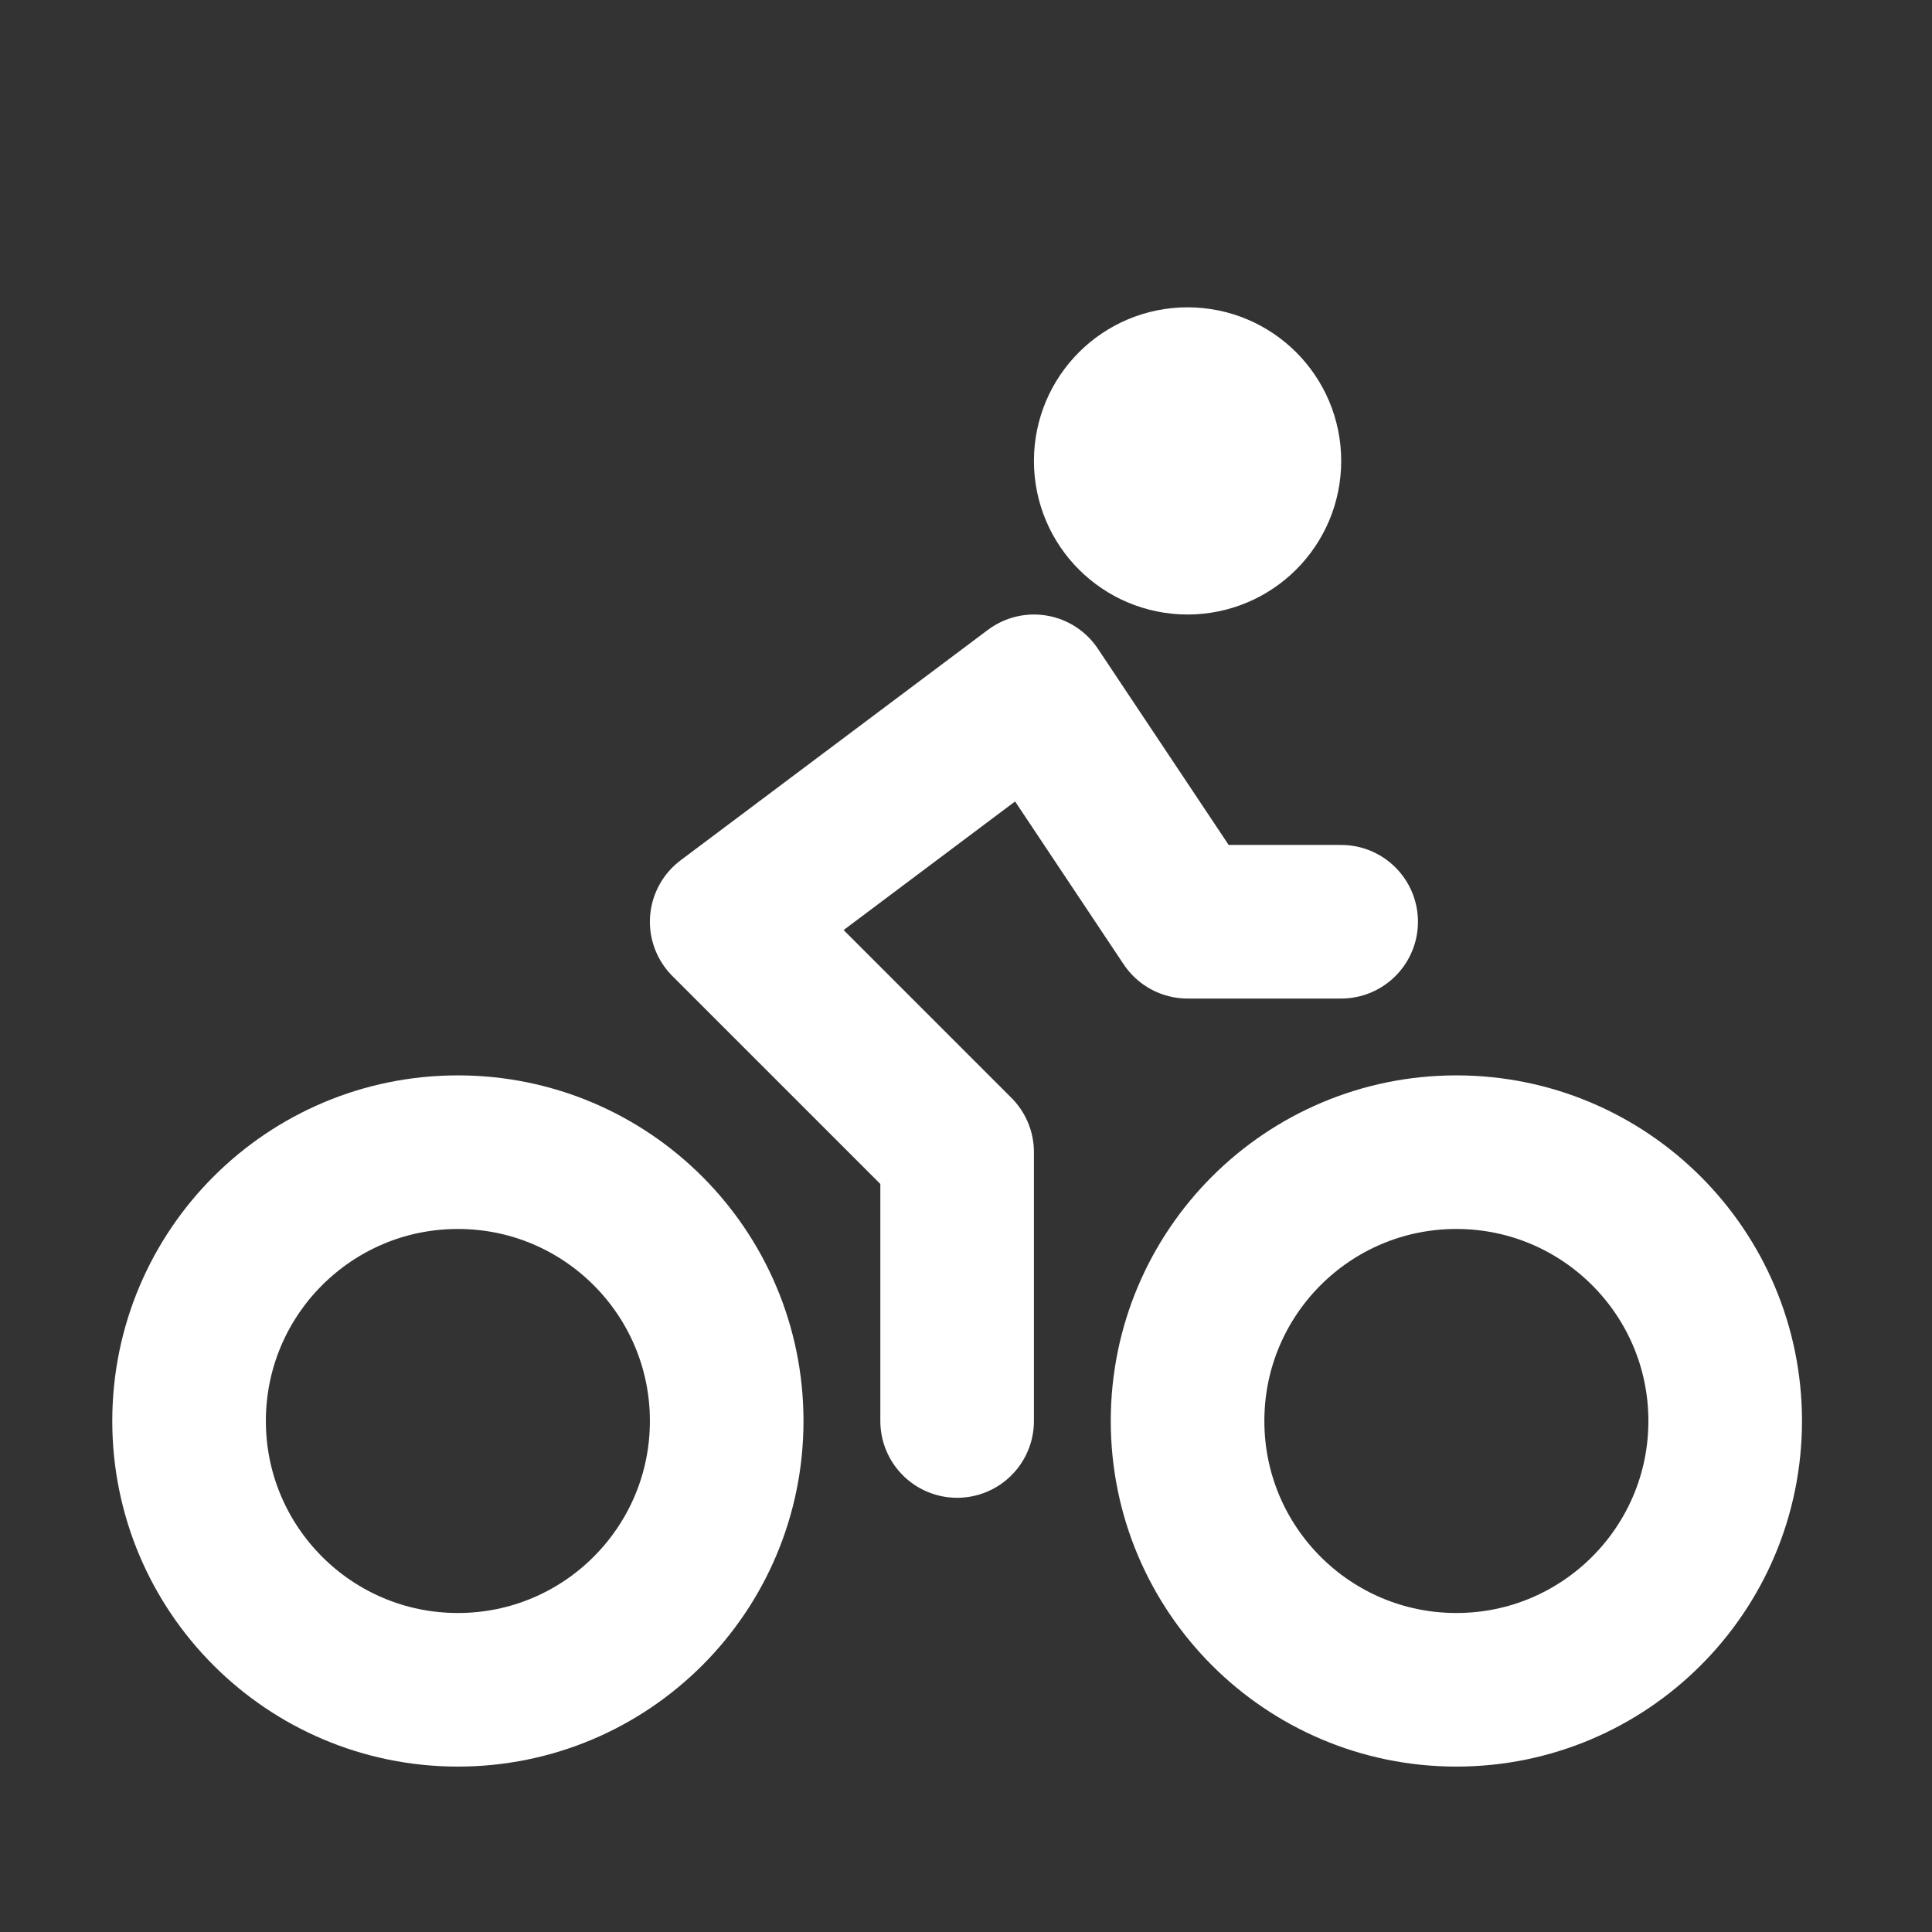
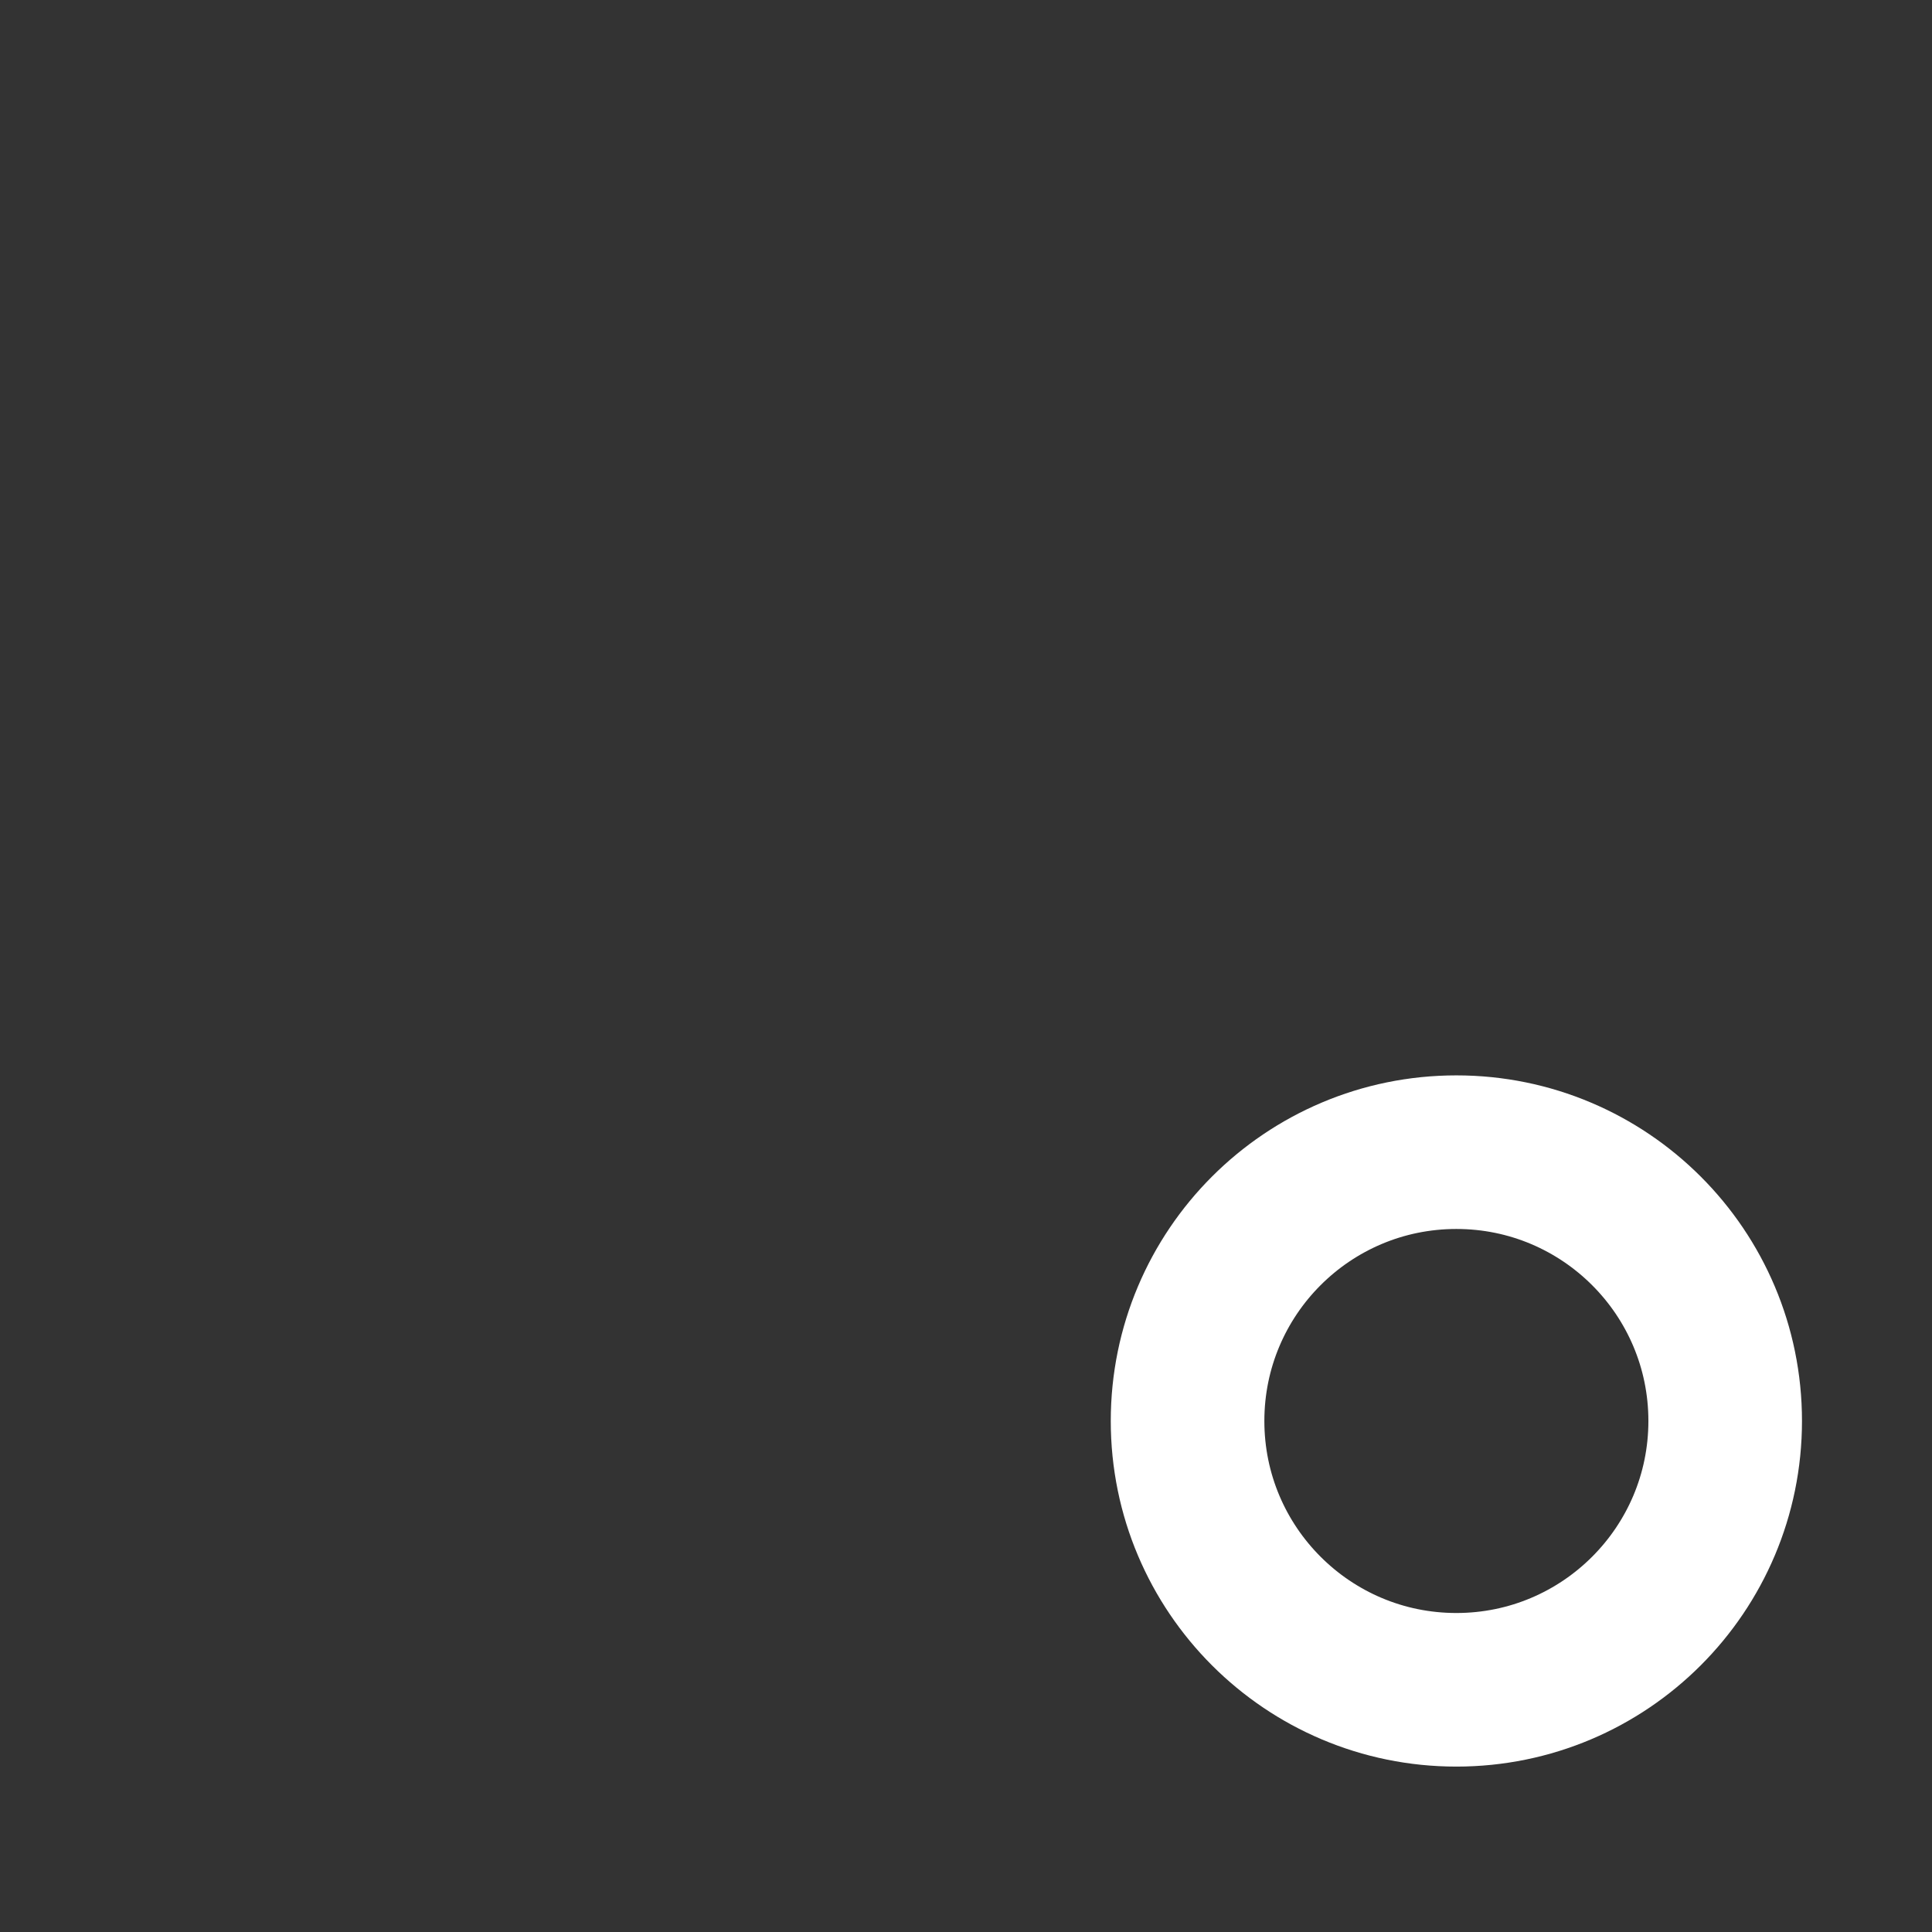
<svg xmlns="http://www.w3.org/2000/svg" width="22" height="22" viewBox="0 0 22 22" fill="none">
  <rect x="0" y="0" width="22" height="22" fill="#333333" stroke="none" />
  <path d="M16.584 19.242C18.274 19.242 19.645 17.871 19.645 16.181C19.645 14.49 18.274 13.12 16.584 13.12C14.893 13.12 13.523 14.49 13.523 16.181C13.523 17.871 14.893 19.242 16.584 19.242Z" stroke="white" stroke-width="1.749" stroke-linecap="round" stroke-linejoin="round" />
-   <path d="M5.214 19.242C6.905 19.242 8.275 17.871 8.275 16.181C8.275 14.49 6.905 13.12 5.214 13.12C3.524 13.12 2.153 14.49 2.153 16.181C2.153 17.871 3.524 19.242 5.214 19.242Z" stroke="white" stroke-width="1.749" stroke-linecap="round" stroke-linejoin="round" />
-   <path d="M13.523 6.123C14.006 6.123 14.398 5.732 14.398 5.249C14.398 4.765 14.006 4.374 13.523 4.374C13.04 4.374 12.648 4.765 12.648 5.249C12.648 5.732 13.04 6.123 13.523 6.123Z" stroke="white" stroke-width="1.749" stroke-linecap="round" stroke-linejoin="round" />
-   <path d="M10.899 16.181V13.12L8.275 10.496L11.774 7.872L13.523 10.496H15.272" stroke="white" stroke-width="1.749" stroke-linecap="round" stroke-linejoin="round" />
</svg>